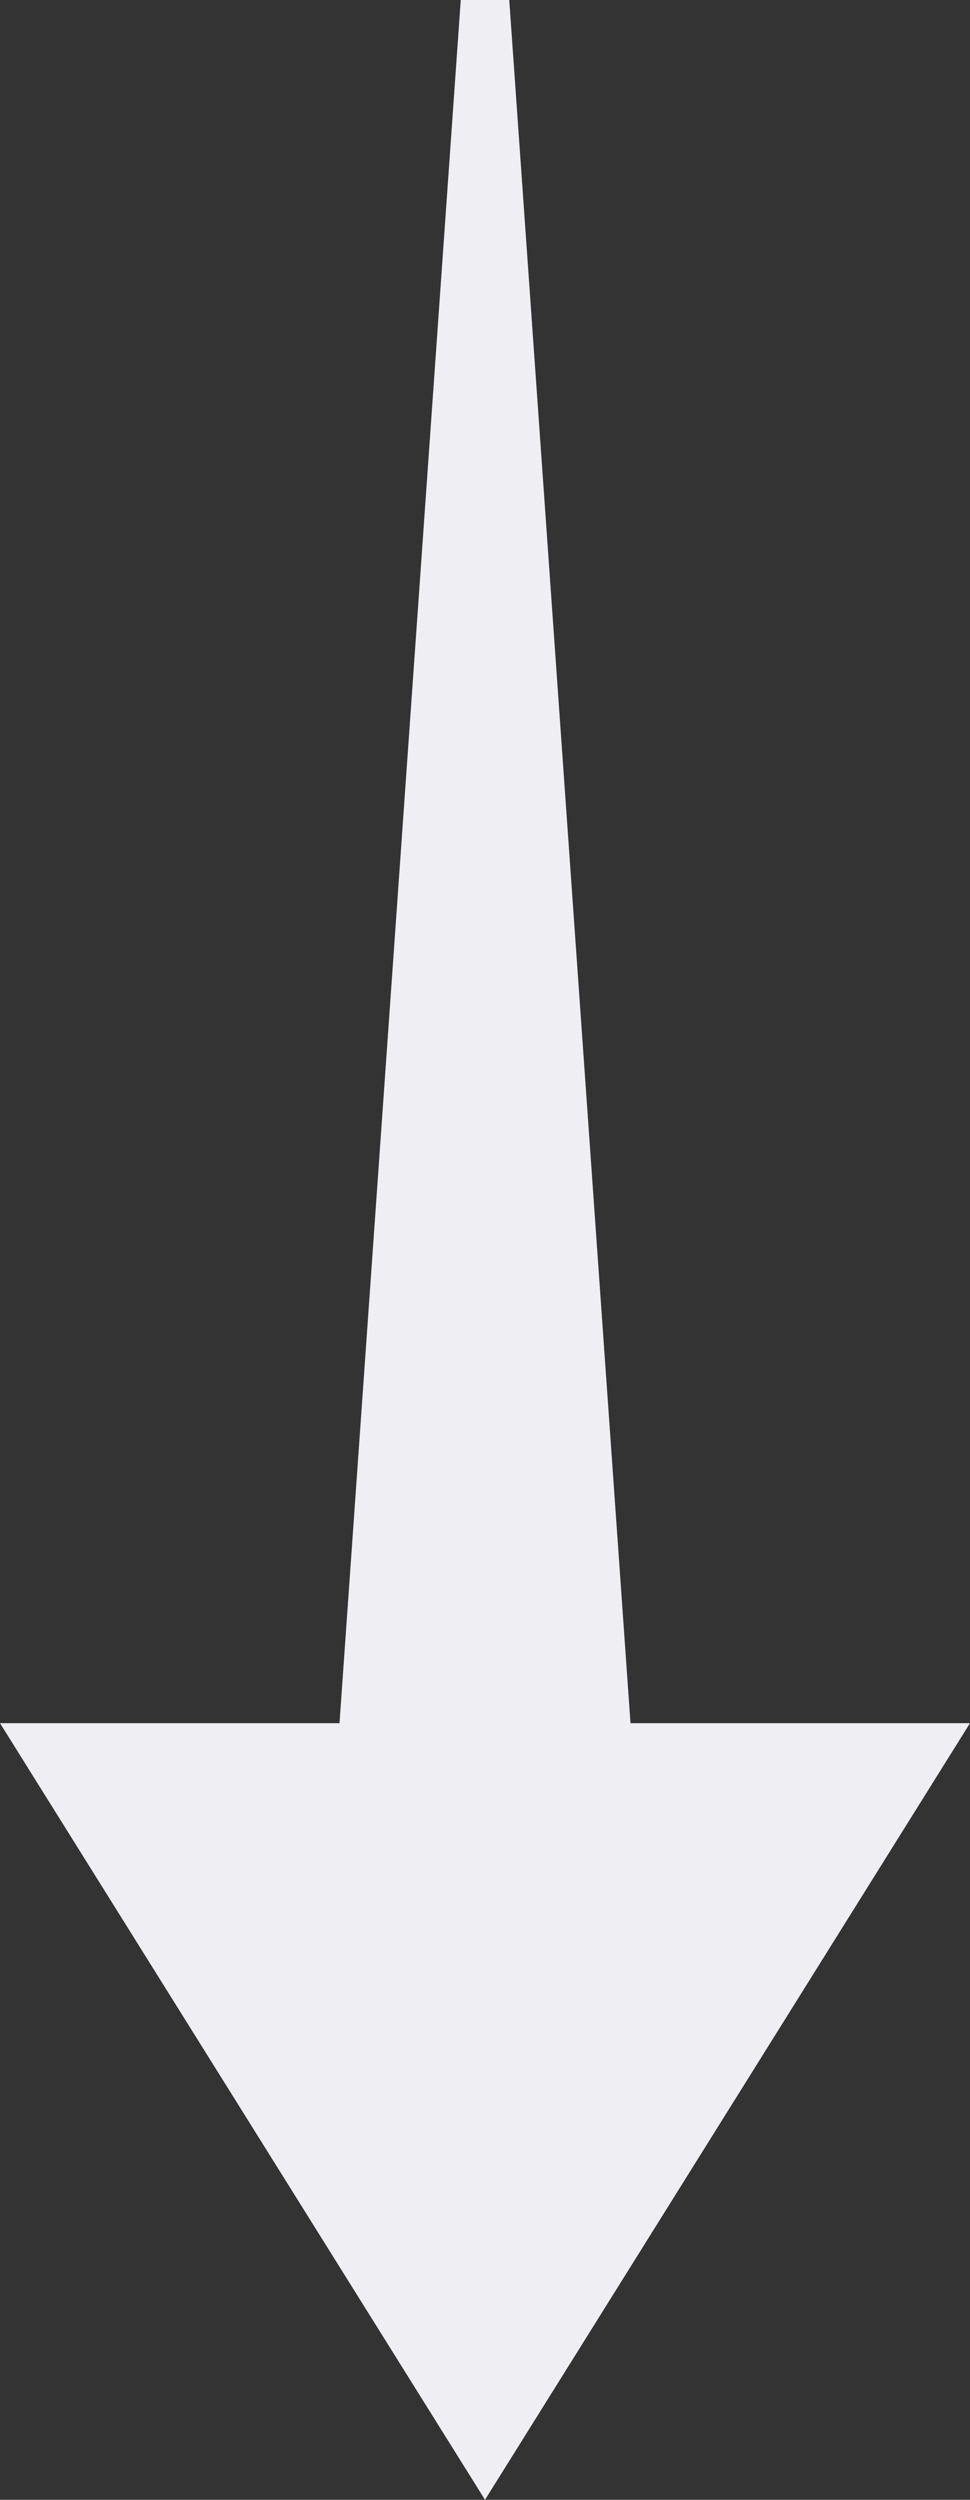
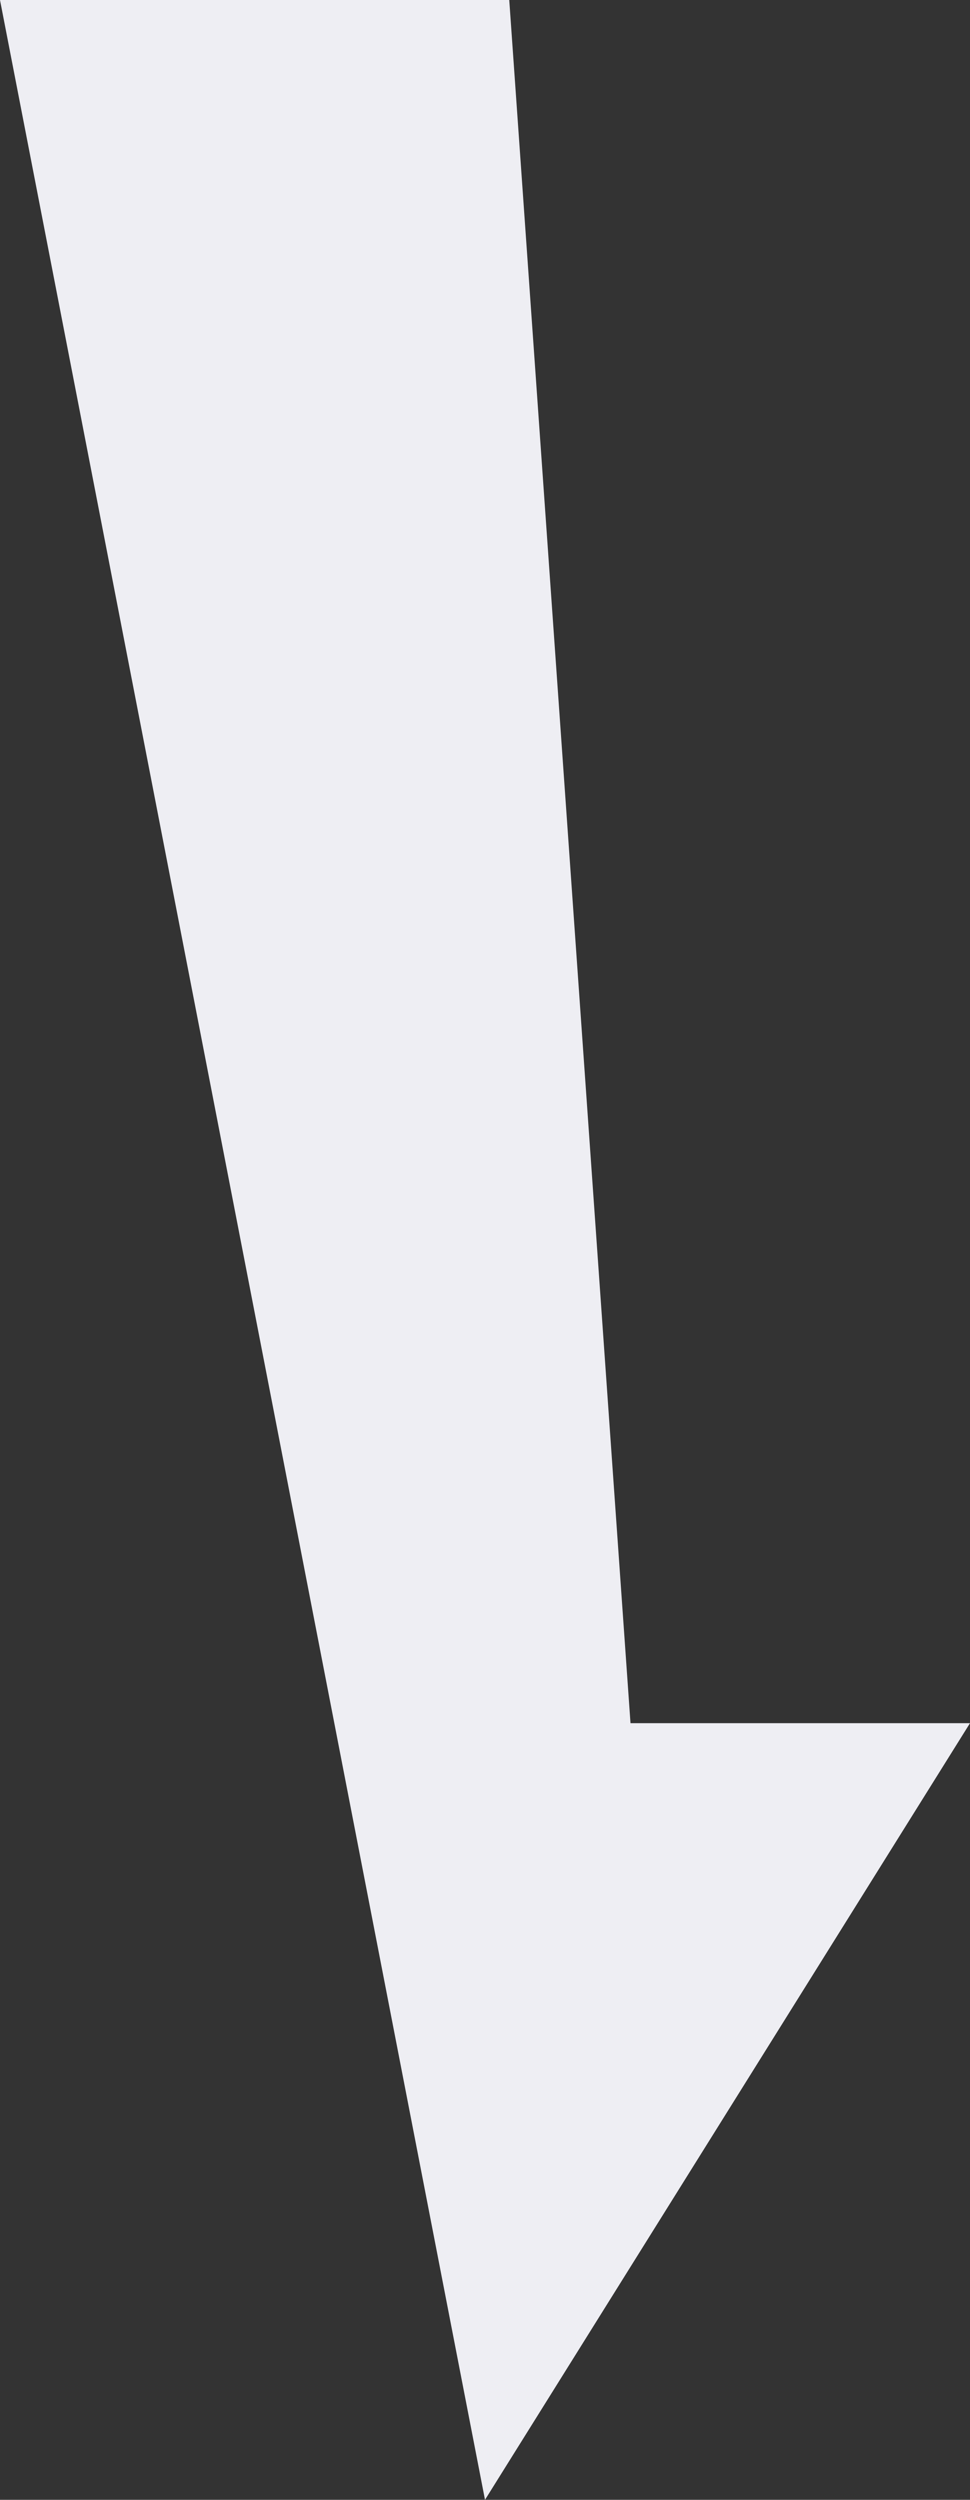
<svg xmlns="http://www.w3.org/2000/svg" width="40" height="103" viewBox="0 0 40 103" fill="none">
  <rect x="0" y="0" width="40" height="103" fill="#333333" stroke="none" />
-   <path fill-rule="evenodd" clip-rule="evenodd" d="M21 0H19L14 71H0L20 103L40 71H26L21 0Z" fill="#EEEEF3" />
+   <path fill-rule="evenodd" clip-rule="evenodd" d="M21 0H19H0L20 103L40 71H26L21 0Z" fill="#EEEEF3" />
</svg>